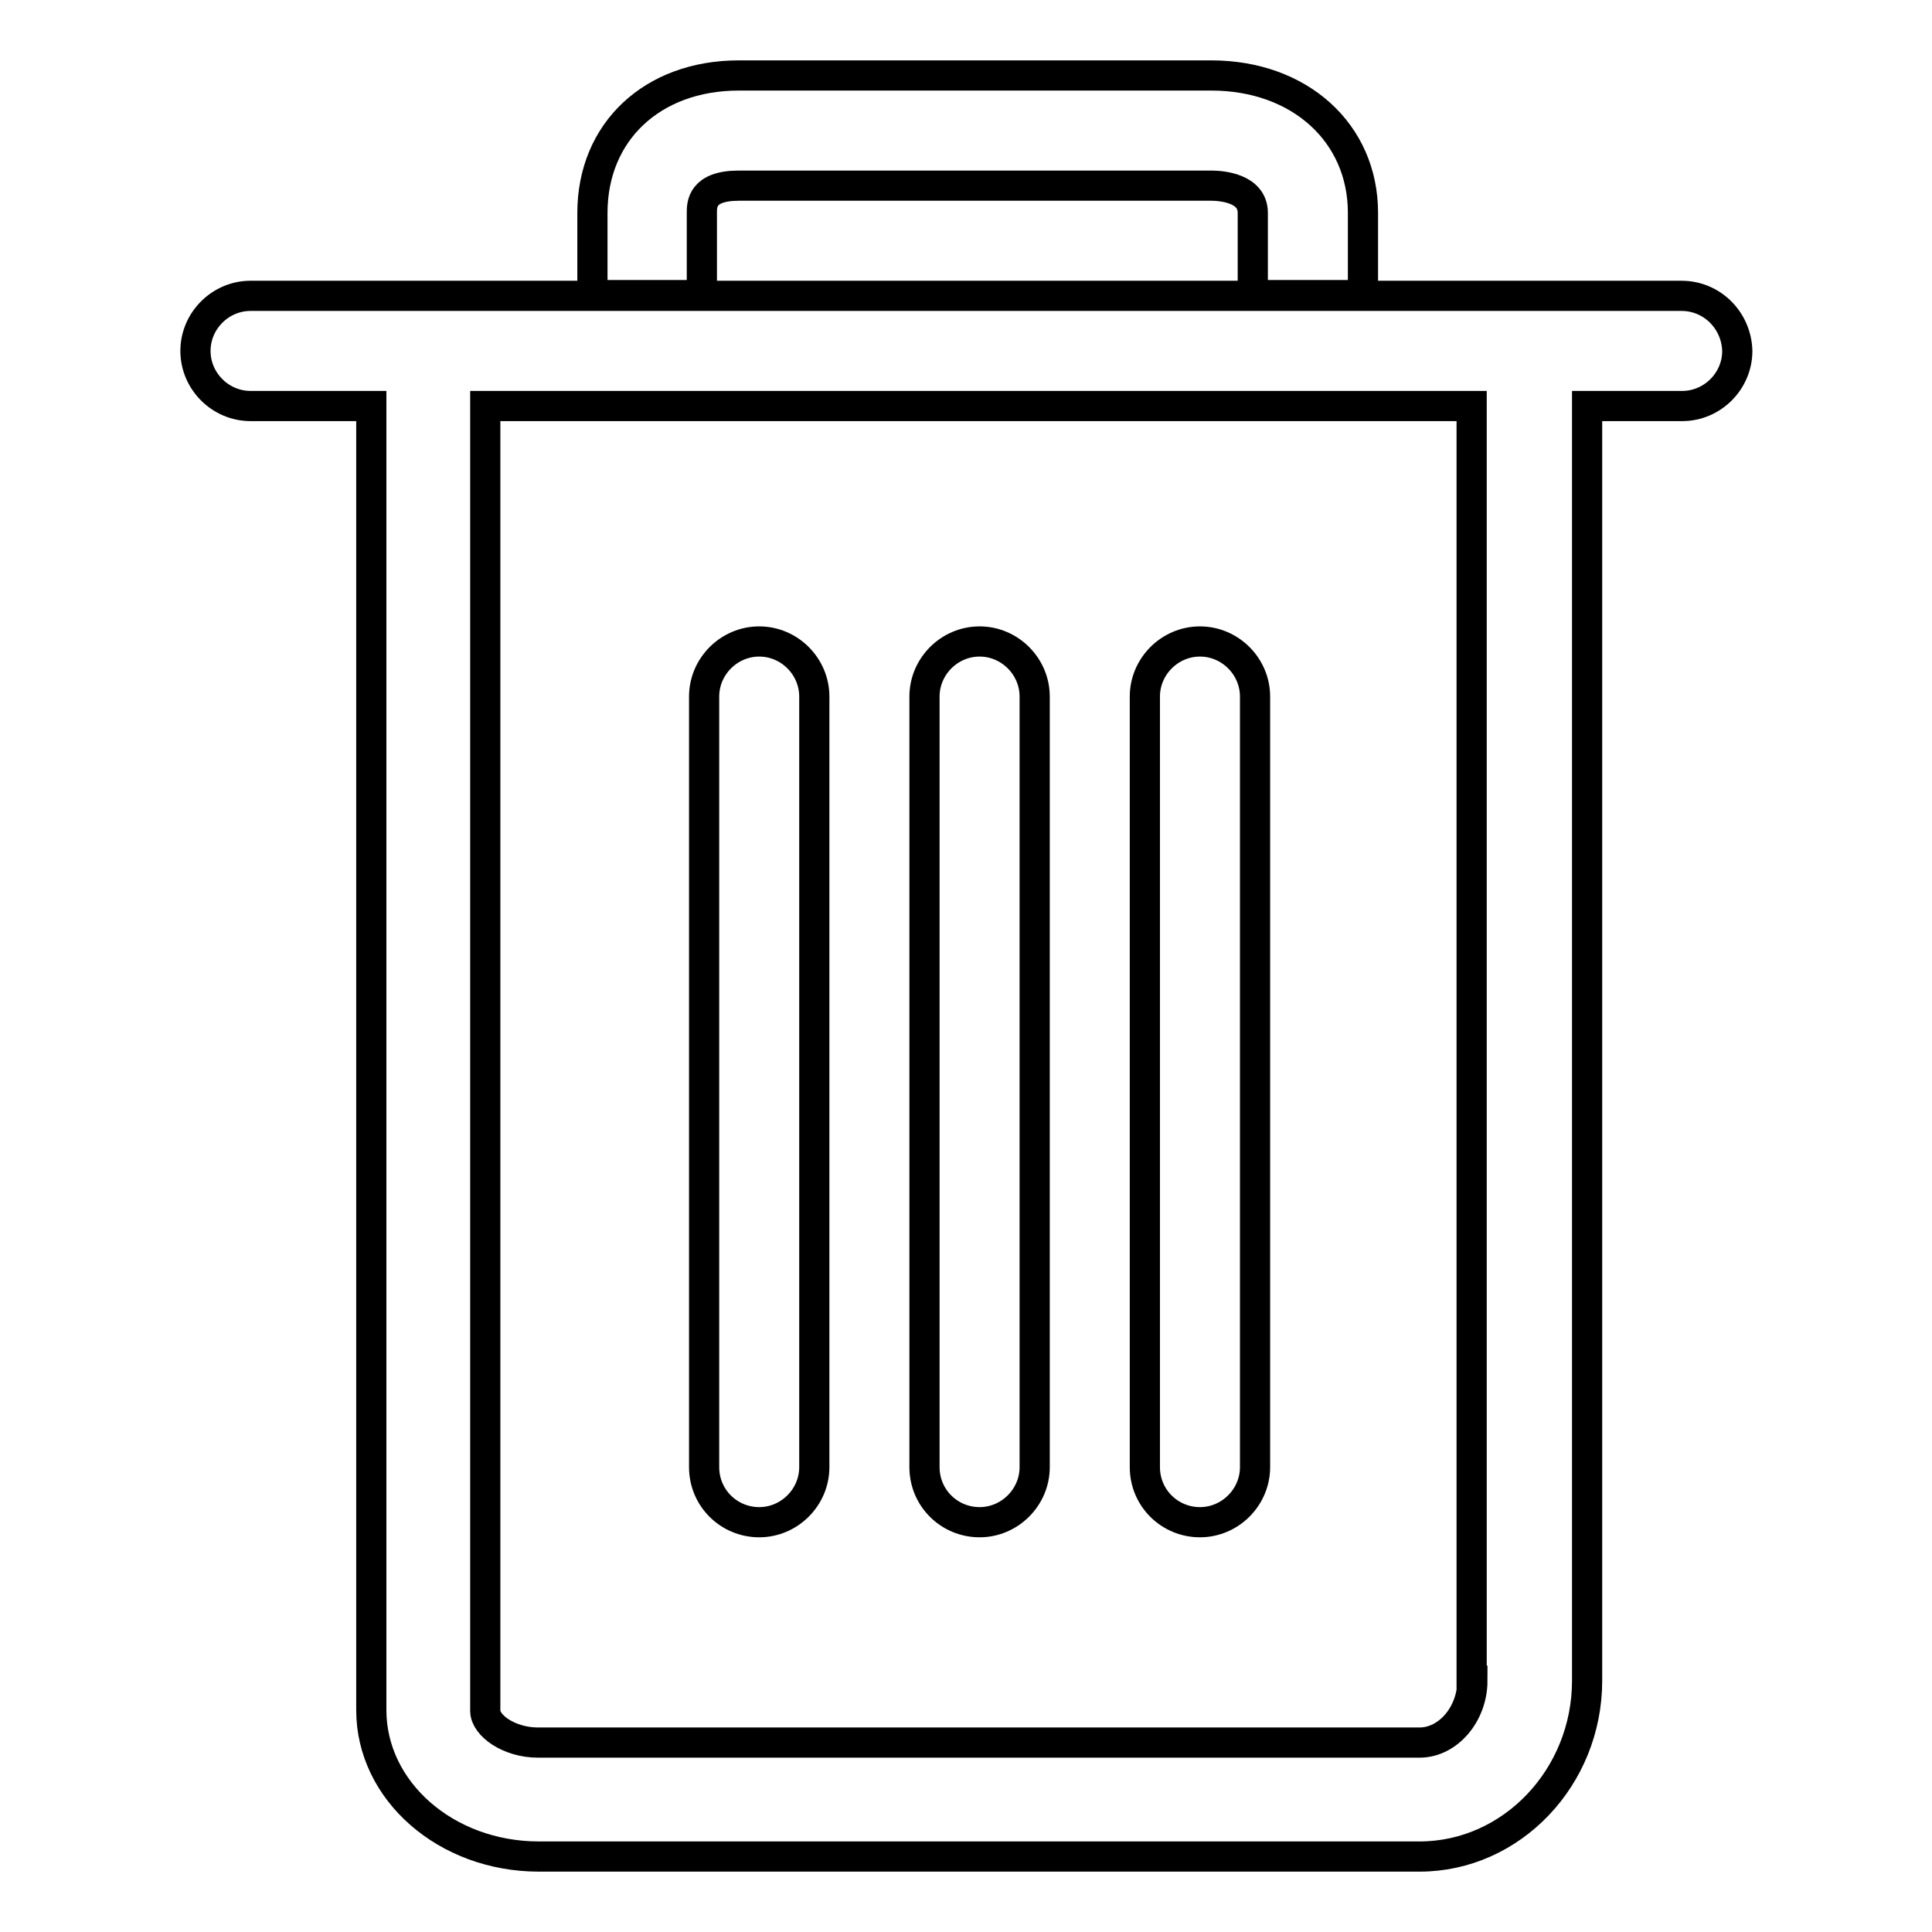
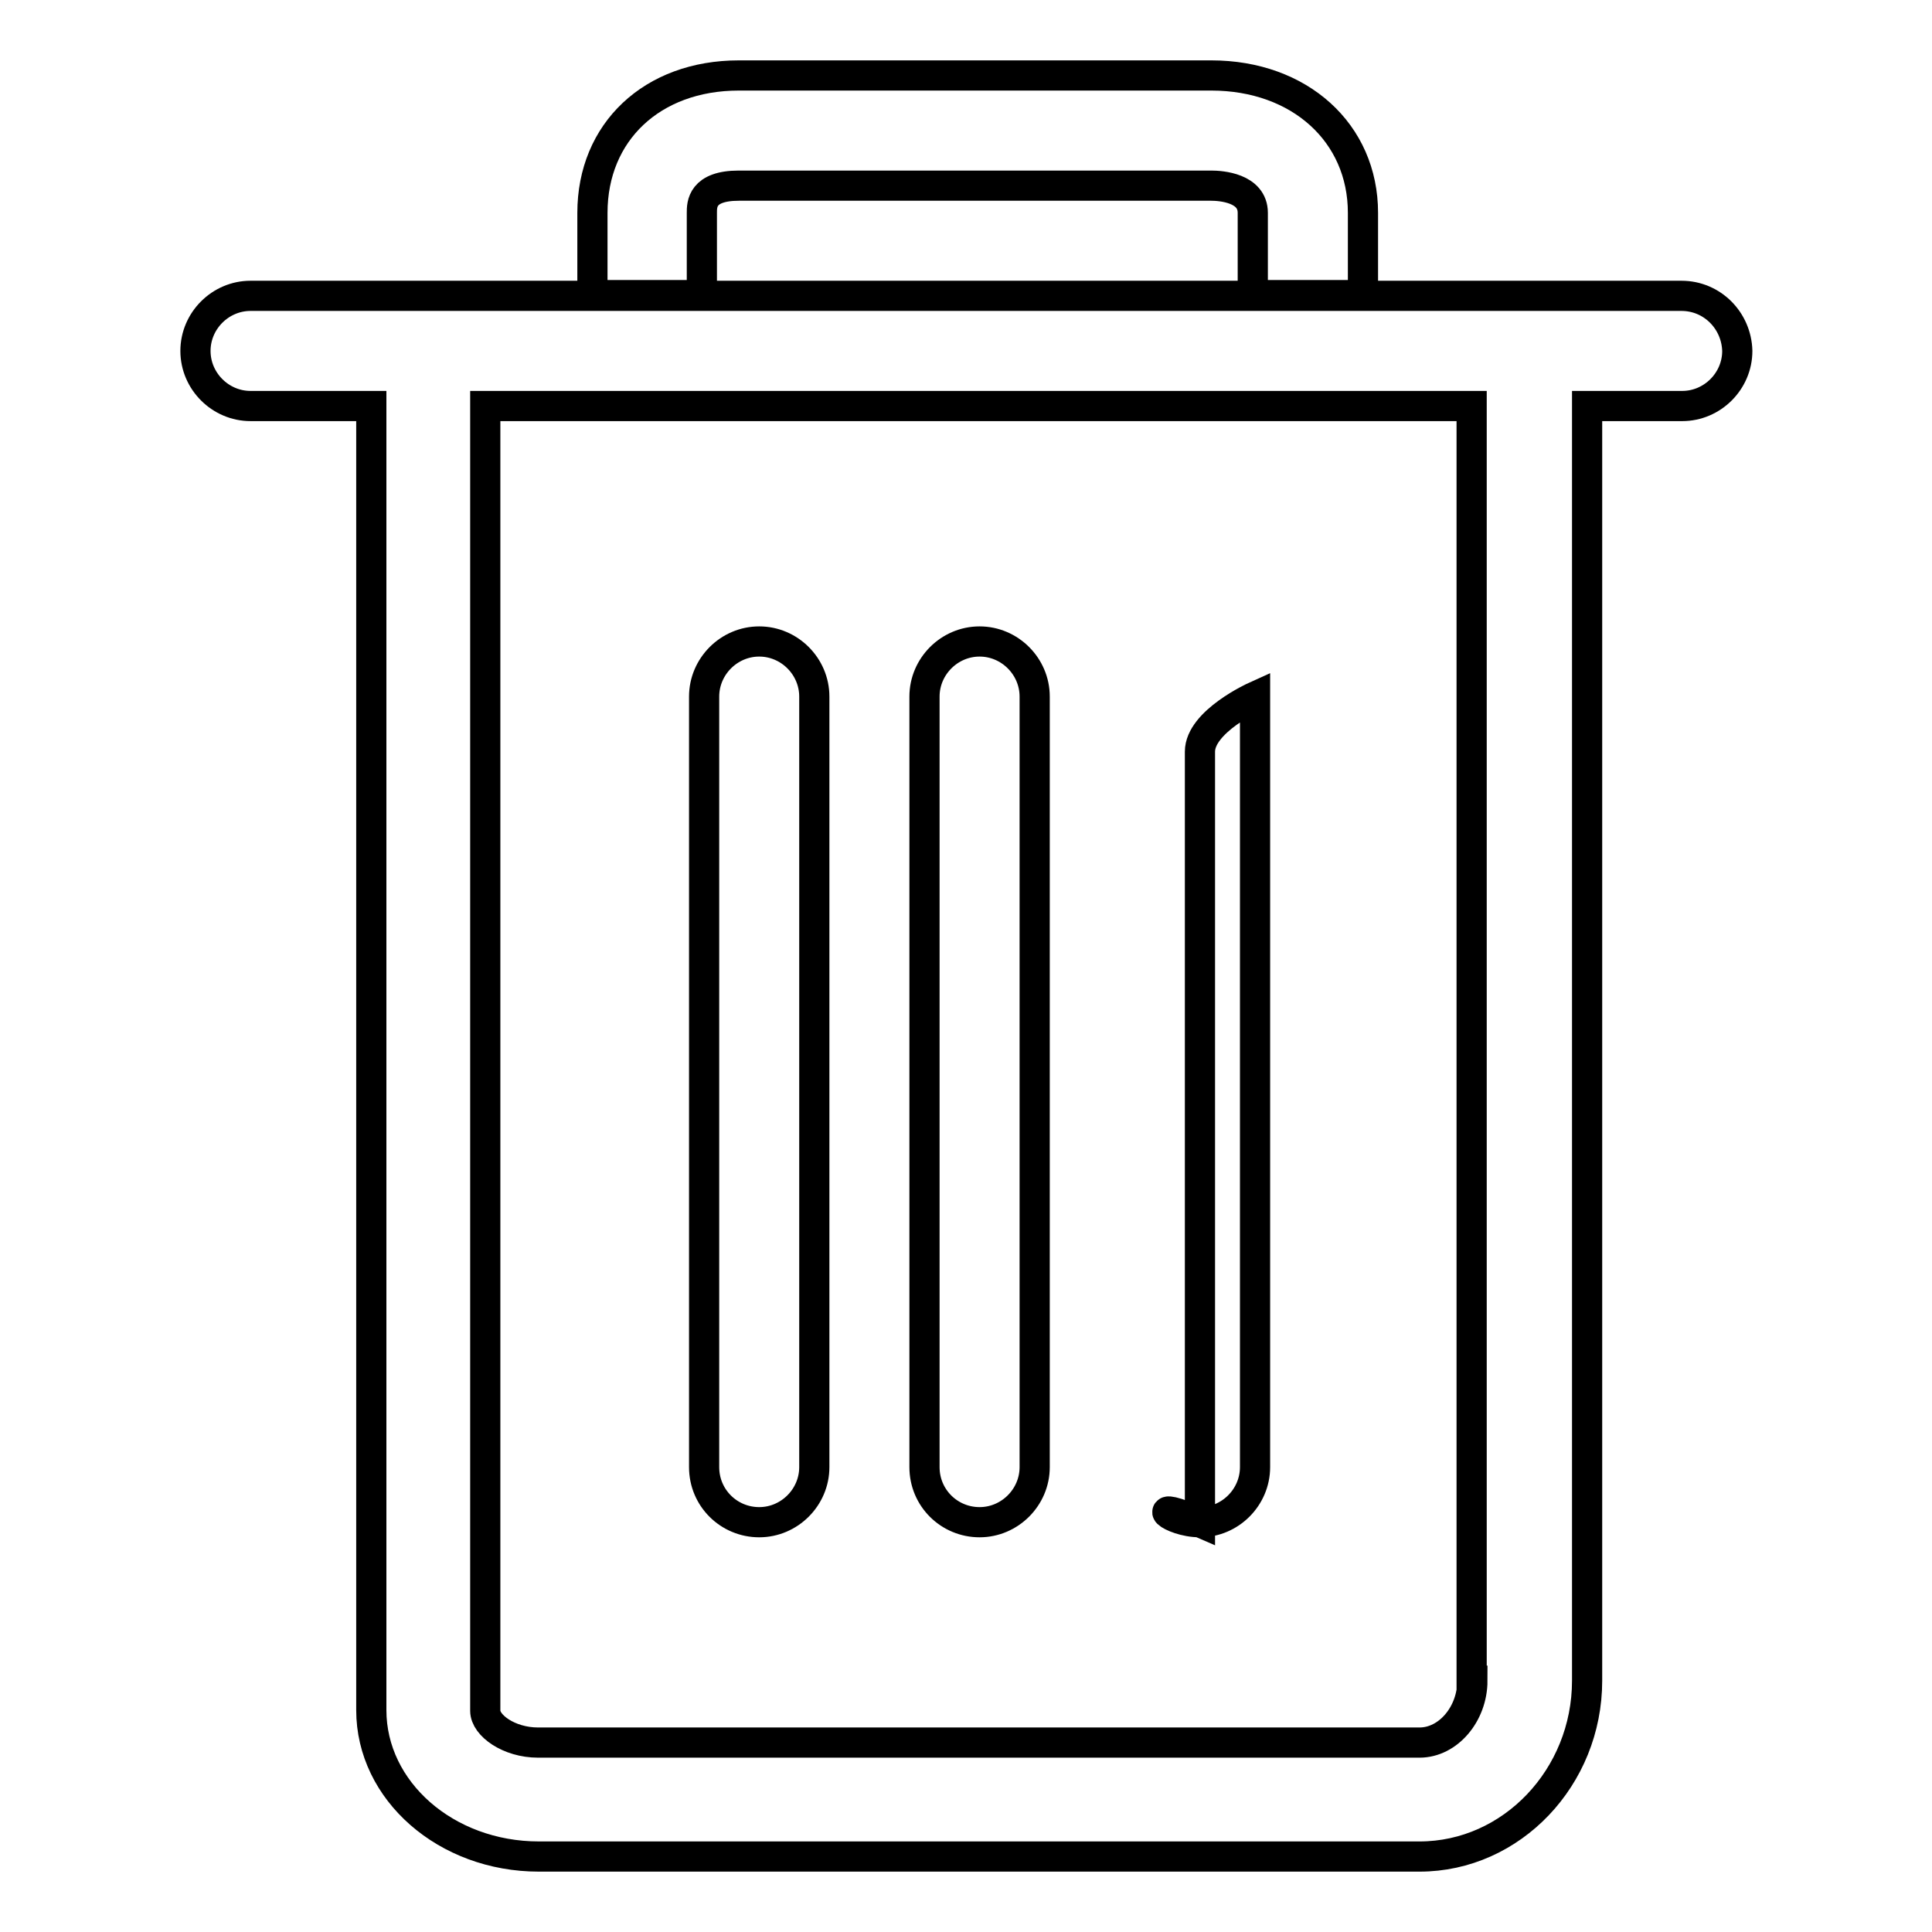
<svg xmlns="http://www.w3.org/2000/svg" version="1.1" x="0px" y="0px" viewBox="0 0 256 256" enable-background="new 0 0 256 256" xml:space="preserve">
  <g>
-     <path stroke-width="4" fill-opacity="0" stroke="#000000" d="M93,28.2c0-1.1,0-3.6,4.9-3.6h62.6c1.3,0,5.5,0.3,5.5,3.6v10.9h14.6V28.2c0-10.6-8.4-18.2-20.1-18.2H97.9 c-11.5,0-19.4,7.5-19.4,18.2v10.9H93V28.2z M222.8,39.2H33.2c-4,0-7.3,3.3-7.3,7.3c0,4,3.3,7.3,7.3,7.3h16v172.8 c0,10.7,9.9,19.4,22.2,19.4h116.7c12.2,0,22.2-10.5,22.2-23.3V53.8h12.6c4,0,7.3-3.3,7.3-7.3C230.1,42.5,226.9,39.2,222.8,39.2z  M195.1,222.7c0,4.4-3.2,8.2-7,8.2H71.3c-3.9,0-7-2.3-7-4.2V53.8h130.7V222.7z M100.6,201.7c4,0,7.3-3.3,7.3-7.3V92.3 c0-4-3.3-7.3-7.3-7.3c-4,0-7.3,3.3-7.3,7.3v102.1C93.3,198.5,96.6,201.7,100.6,201.7z M129.8,201.7c4,0,7.3-3.3,7.3-7.3V92.3 c0-4-3.3-7.3-7.3-7.3c-4,0-7.3,3.3-7.3,7.3v102.1C122.5,198.5,125.8,201.7,129.8,201.7z M159,201.7c4,0,7.3-3.3,7.3-7.3V92.3 c0-4-3.3-7.3-7.3-7.3s-7.3,3.3-7.3,7.3v102.1C151.7,198.5,155,201.7,159,201.7z" />
+     <path stroke-width="4" fill-opacity="0" stroke="#000000" d="M93,28.2c0-1.1,0-3.6,4.9-3.6h62.6c1.3,0,5.5,0.3,5.5,3.6v10.9h14.6V28.2c0-10.6-8.4-18.2-20.1-18.2H97.9 c-11.5,0-19.4,7.5-19.4,18.2v10.9H93V28.2z M222.8,39.2H33.2c-4,0-7.3,3.3-7.3,7.3c0,4,3.3,7.3,7.3,7.3h16v172.8 c0,10.7,9.9,19.4,22.2,19.4h116.7c12.2,0,22.2-10.5,22.2-23.3V53.8h12.6c4,0,7.3-3.3,7.3-7.3C230.1,42.5,226.9,39.2,222.8,39.2z  M195.1,222.7c0,4.4-3.2,8.2-7,8.2H71.3c-3.9,0-7-2.3-7-4.2V53.8h130.7V222.7z M100.6,201.7c4,0,7.3-3.3,7.3-7.3V92.3 c0-4-3.3-7.3-7.3-7.3c-4,0-7.3,3.3-7.3,7.3v102.1C93.3,198.5,96.6,201.7,100.6,201.7z M129.8,201.7c4,0,7.3-3.3,7.3-7.3V92.3 c0-4-3.3-7.3-7.3-7.3c-4,0-7.3,3.3-7.3,7.3v102.1C122.5,198.5,125.8,201.7,129.8,201.7z M159,201.7c4,0,7.3-3.3,7.3-7.3V92.3 s-7.3,3.3-7.3,7.3v102.1C151.7,198.5,155,201.7,159,201.7z" />
  </g>
</svg>